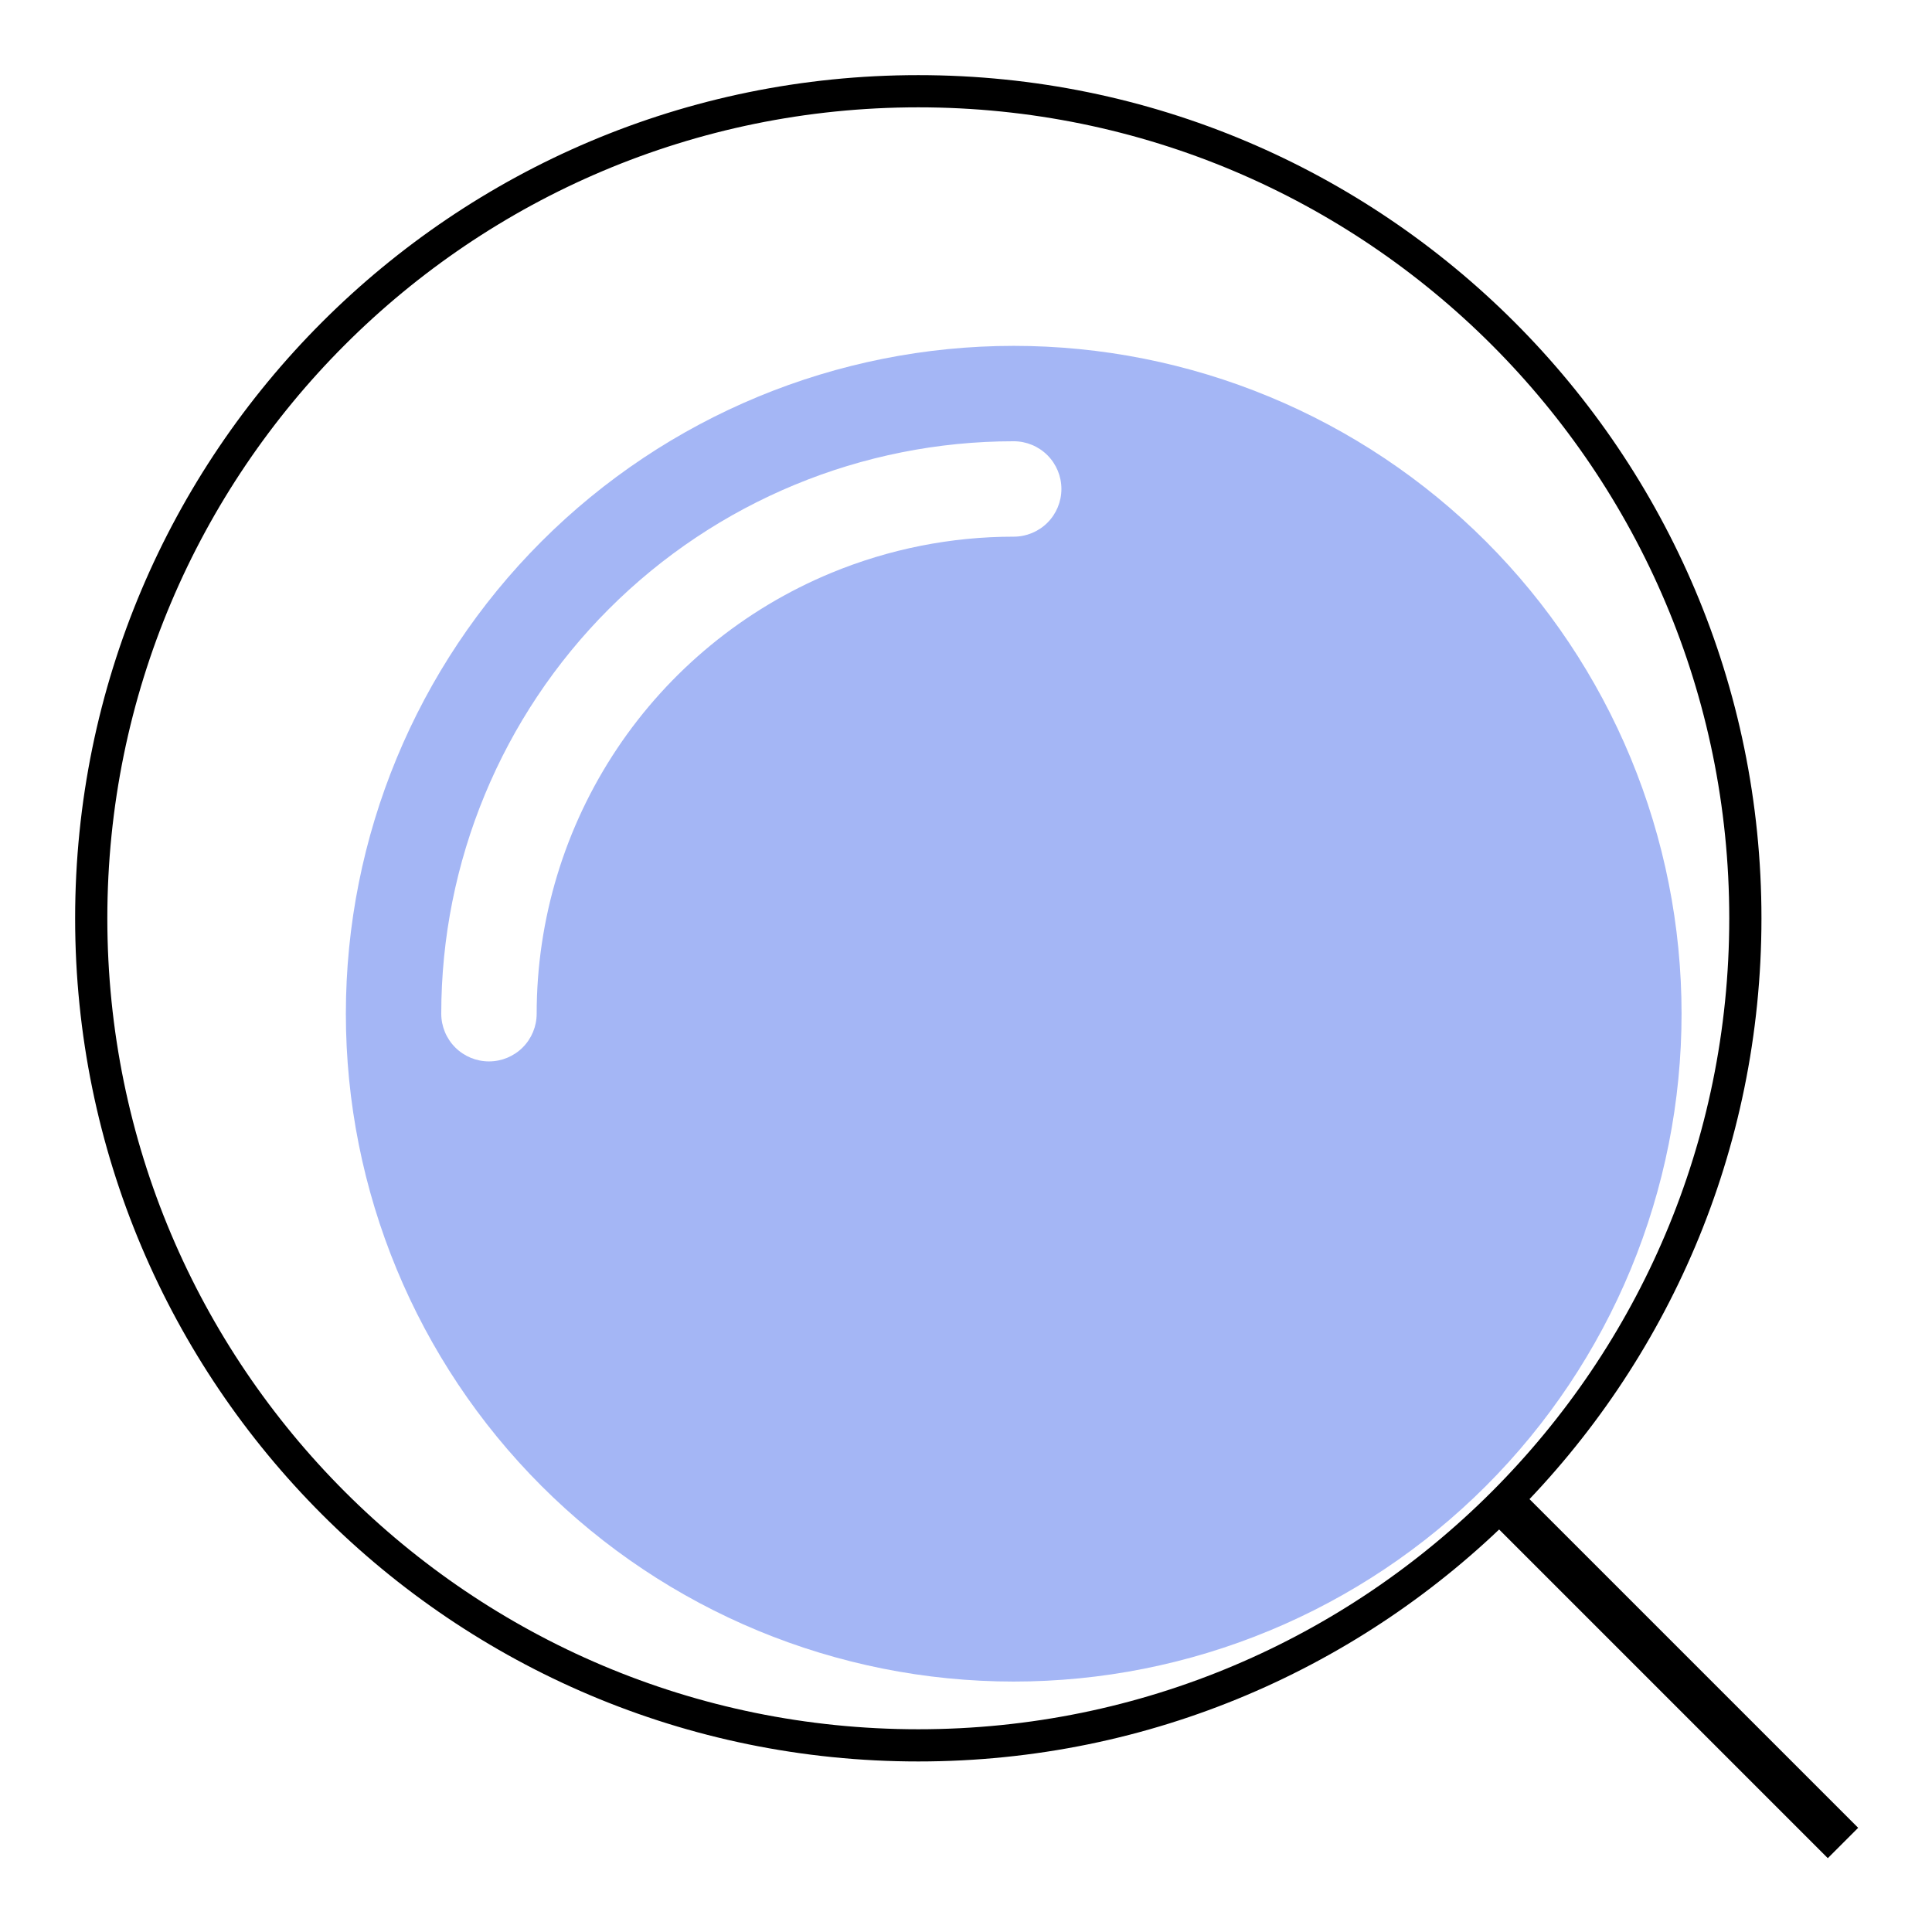
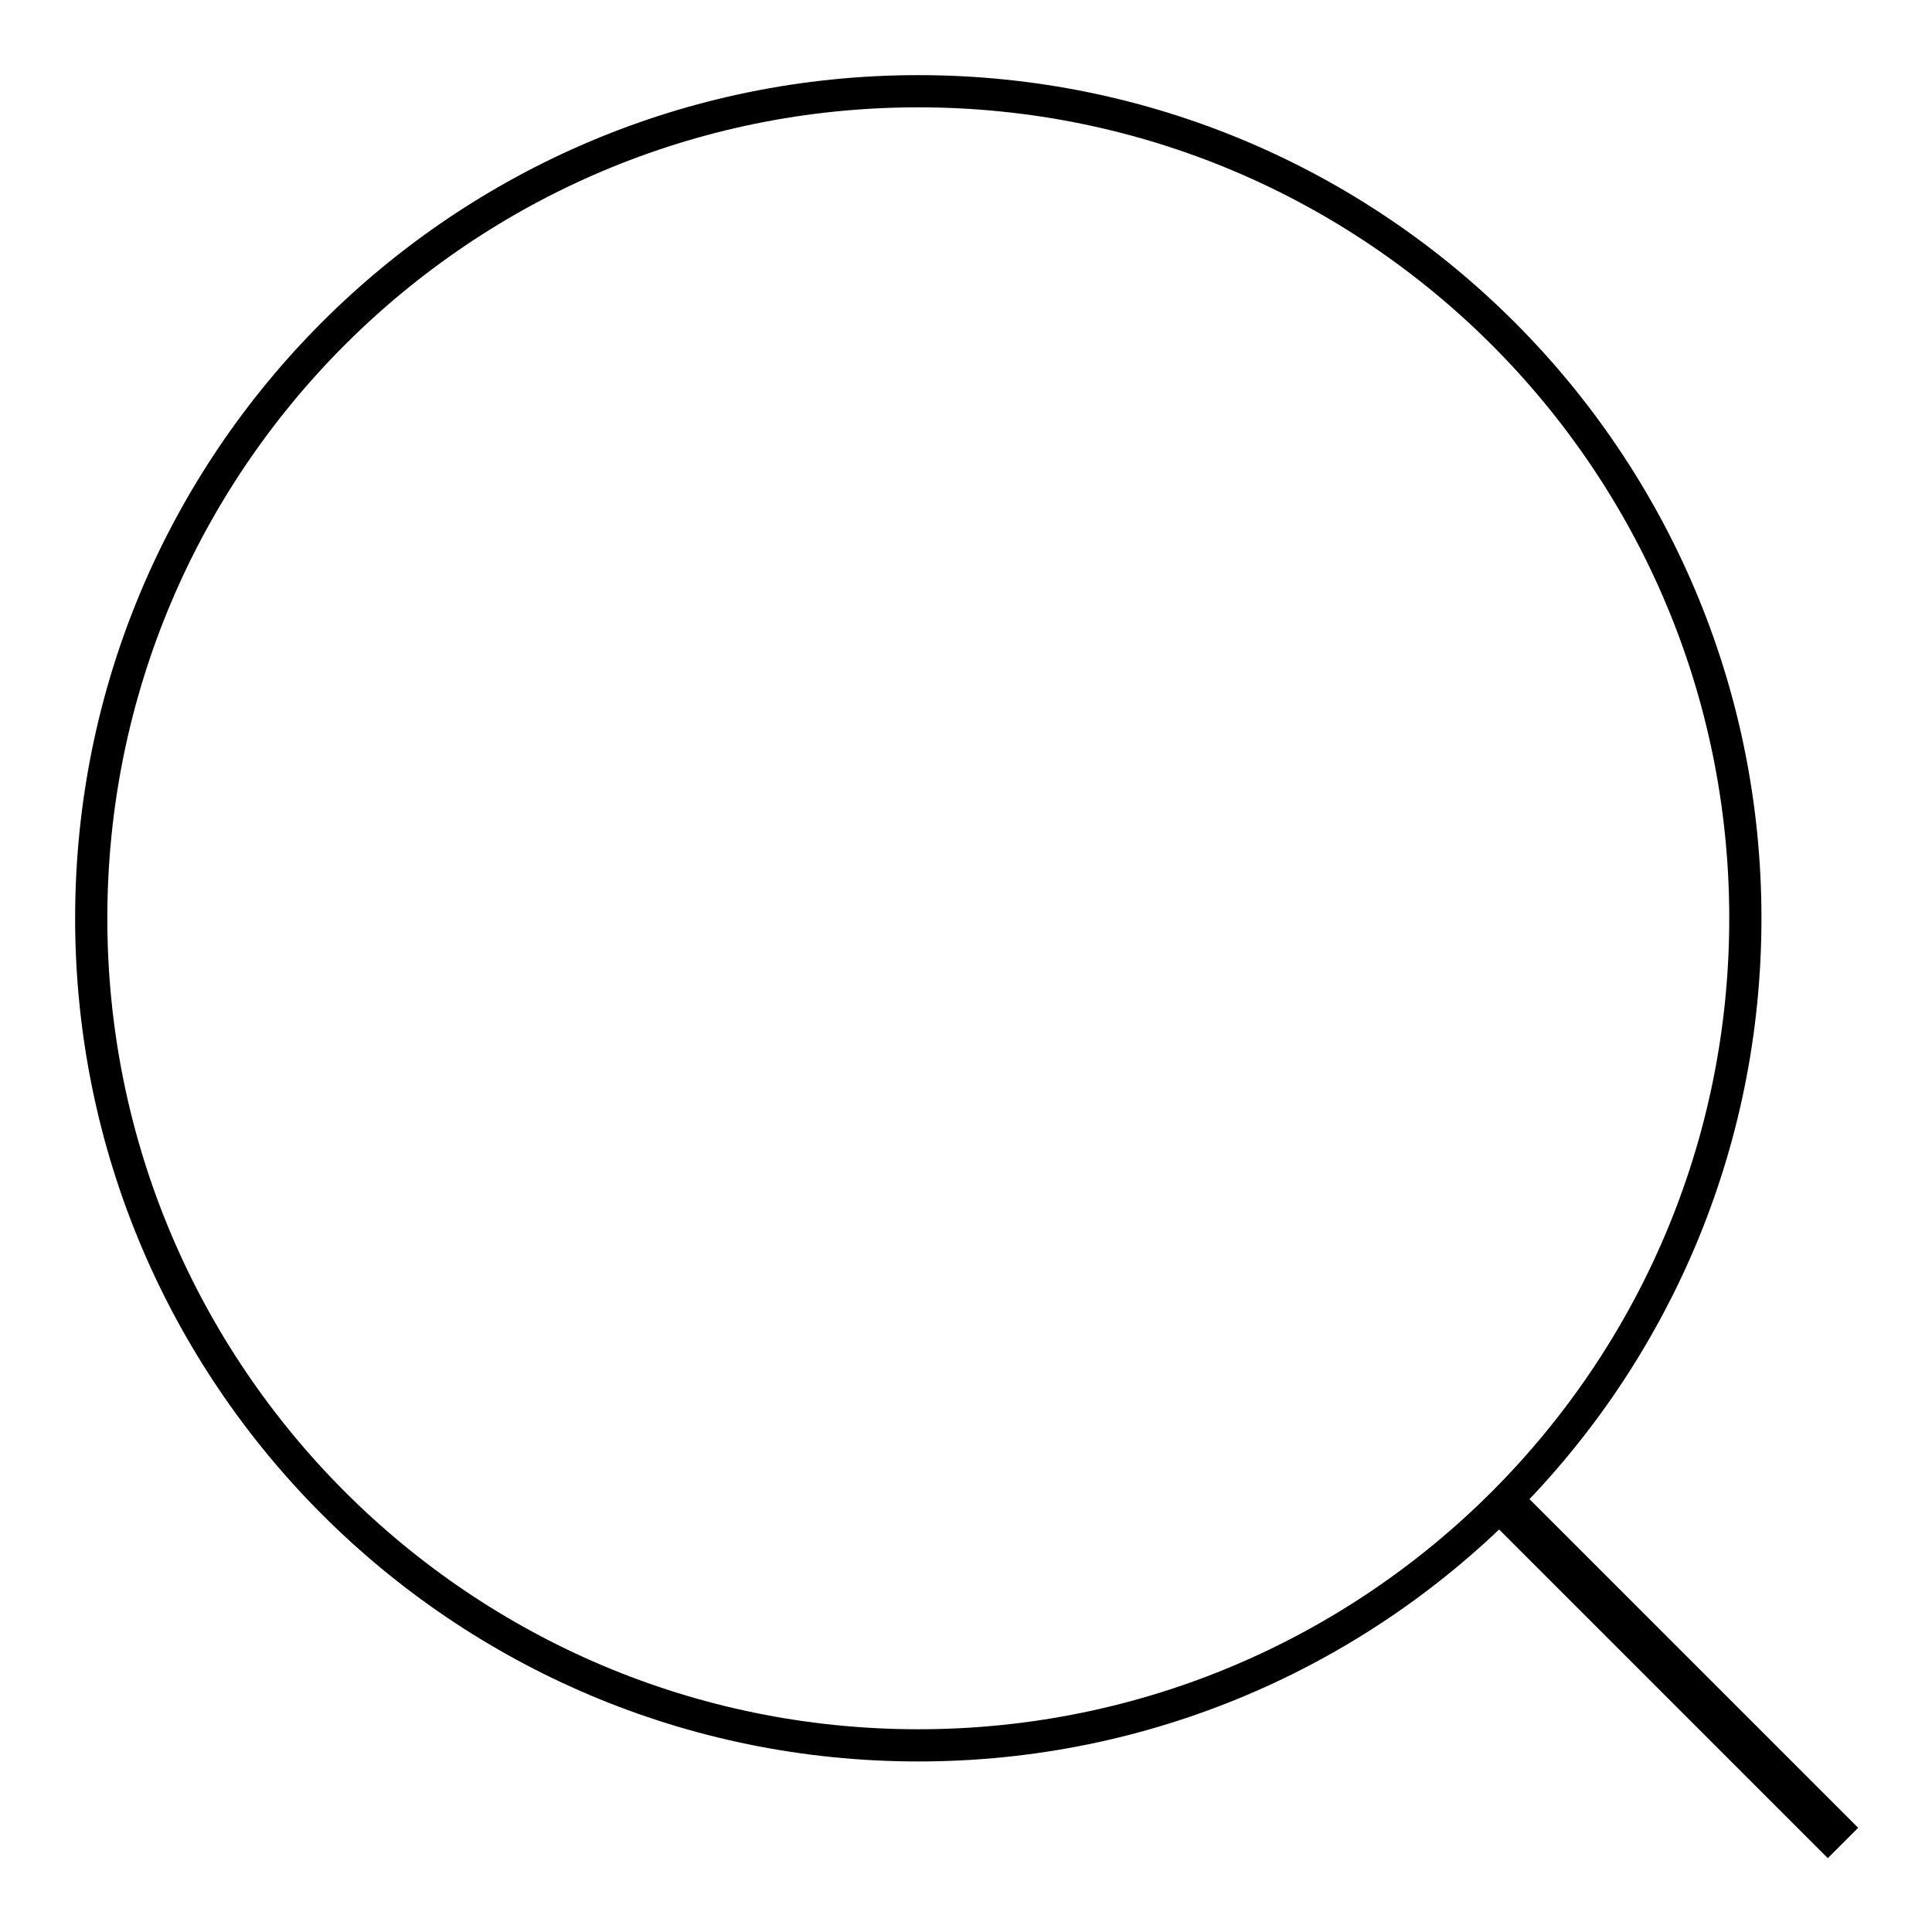
<svg xmlns="http://www.w3.org/2000/svg" width="180" height="180" viewBox="0 0 180 180" fill="none">
  <g id="lets-icons:search-duotone">
    <g id="Group">
-       <path id="Vector" fill-rule="evenodd" clip-rule="evenodd" d="M94.445 156.667C102.616 156.667 110.707 155.058 118.256 151.931C125.805 148.804 132.665 144.22 138.443 138.443C144.22 132.665 148.804 125.805 151.931 118.256C155.058 110.707 156.667 102.616 156.667 94.445C156.667 86.274 155.058 78.183 151.931 70.633C148.804 63.084 144.22 56.225 138.443 50.447C132.665 44.669 125.805 40.086 118.256 36.959C110.707 33.832 102.616 32.223 94.445 32.223C77.942 32.223 62.116 38.778 50.447 50.447C38.778 62.116 32.223 77.942 32.223 94.445C32.223 110.947 38.778 126.774 50.447 138.443C62.116 150.112 77.942 156.667 94.445 156.667ZM77.44 53.378C82.832 51.147 88.61 49.999 94.445 50C95.624 50 96.754 49.532 97.588 48.699C98.421 47.865 98.889 46.735 98.889 45.556C98.889 44.377 98.421 43.247 97.588 42.413C96.754 41.58 95.624 41.111 94.445 41.111C80.3 41.111 66.734 46.731 56.733 56.733C46.731 66.734 41.111 80.3 41.111 94.445C41.111 95.624 41.58 96.754 42.413 97.588C43.247 98.421 44.377 98.889 45.556 98.889C46.735 98.889 47.865 98.421 48.699 97.588C49.532 96.754 50 95.624 50 94.445C50 85.653 52.606 77.059 57.491 69.749C62.375 62.439 69.318 56.742 77.44 53.378Z" fill="#A4B6F5" />
      <path id="Vector_2" d="M171.707 170.293L141.707 140.293L141 141L140.293 141.707L170.293 171.707L171 171L171.707 170.293Z" stroke="black" stroke-width="2" stroke-linecap="round" />
      <path id="Vector_3" d="M85.556 162.611C128.112 162.611 162.611 128.112 162.611 85.556C162.611 42.999 128.112 8.5 85.556 8.5C42.999 8.5 8.5 42.999 8.5 85.556C8.5 128.112 42.999 162.611 85.556 162.611Z" stroke="black" stroke-width="3" />
    </g>
  </g>
</svg>